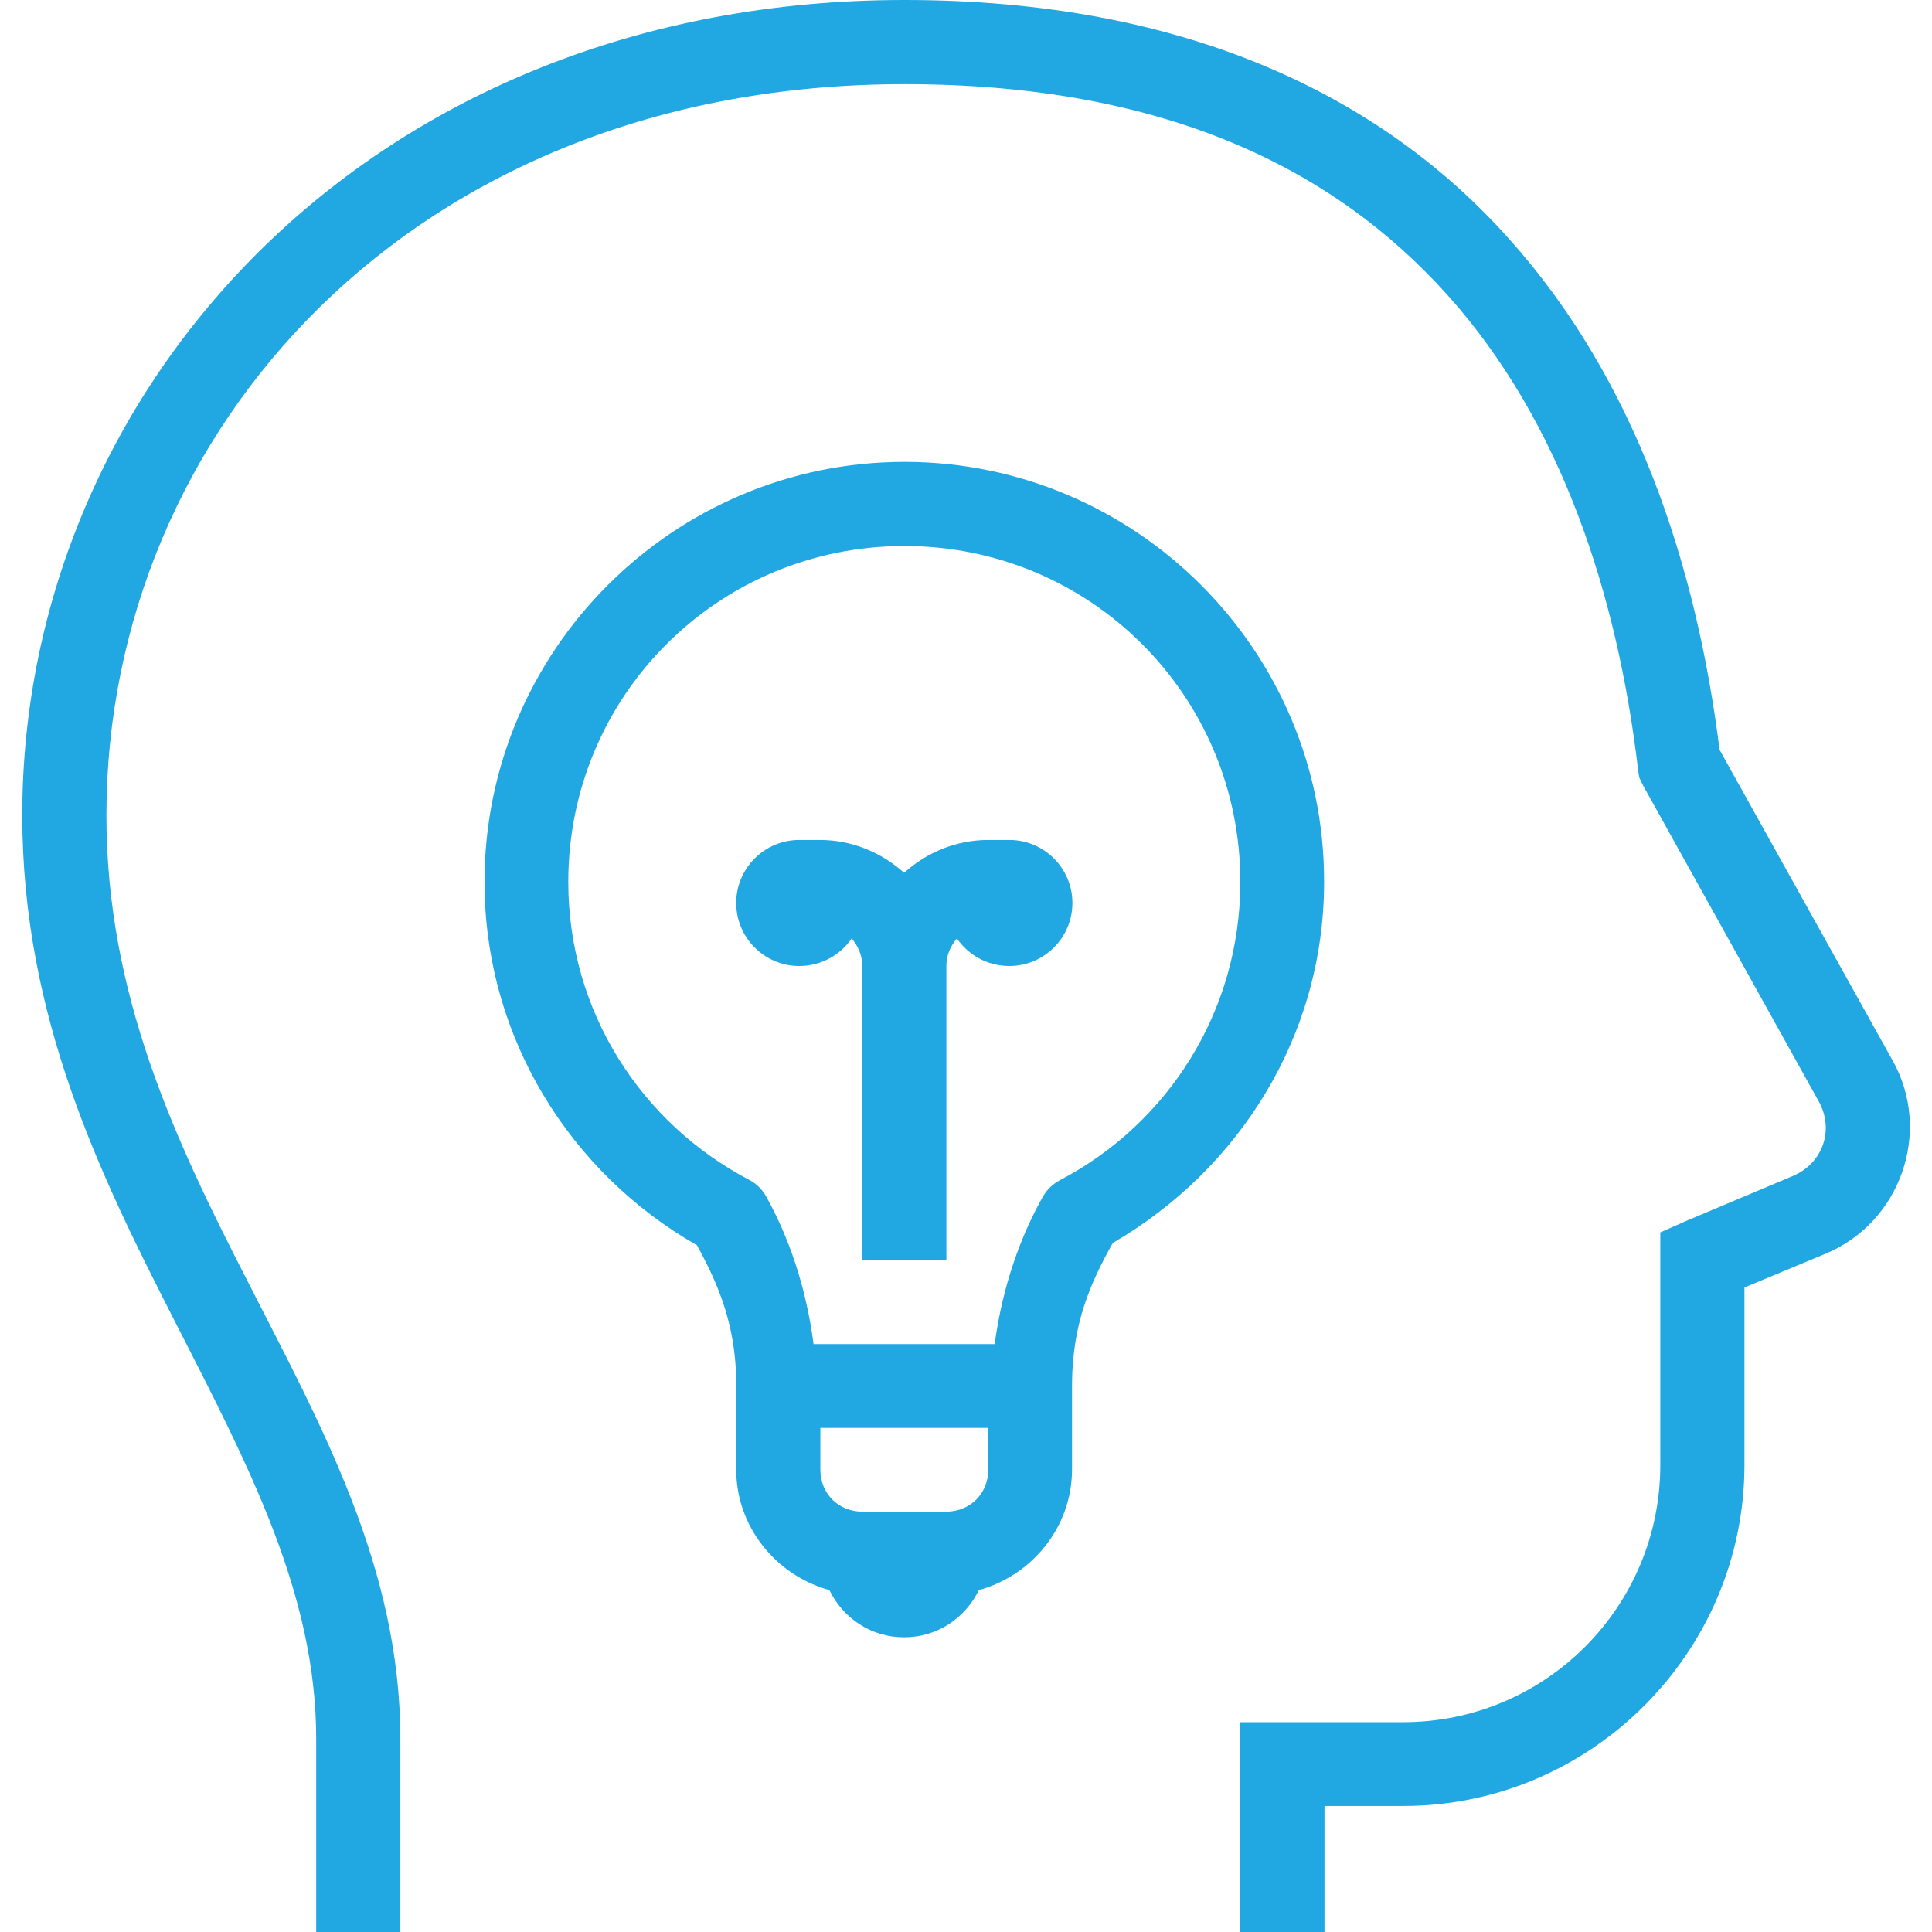
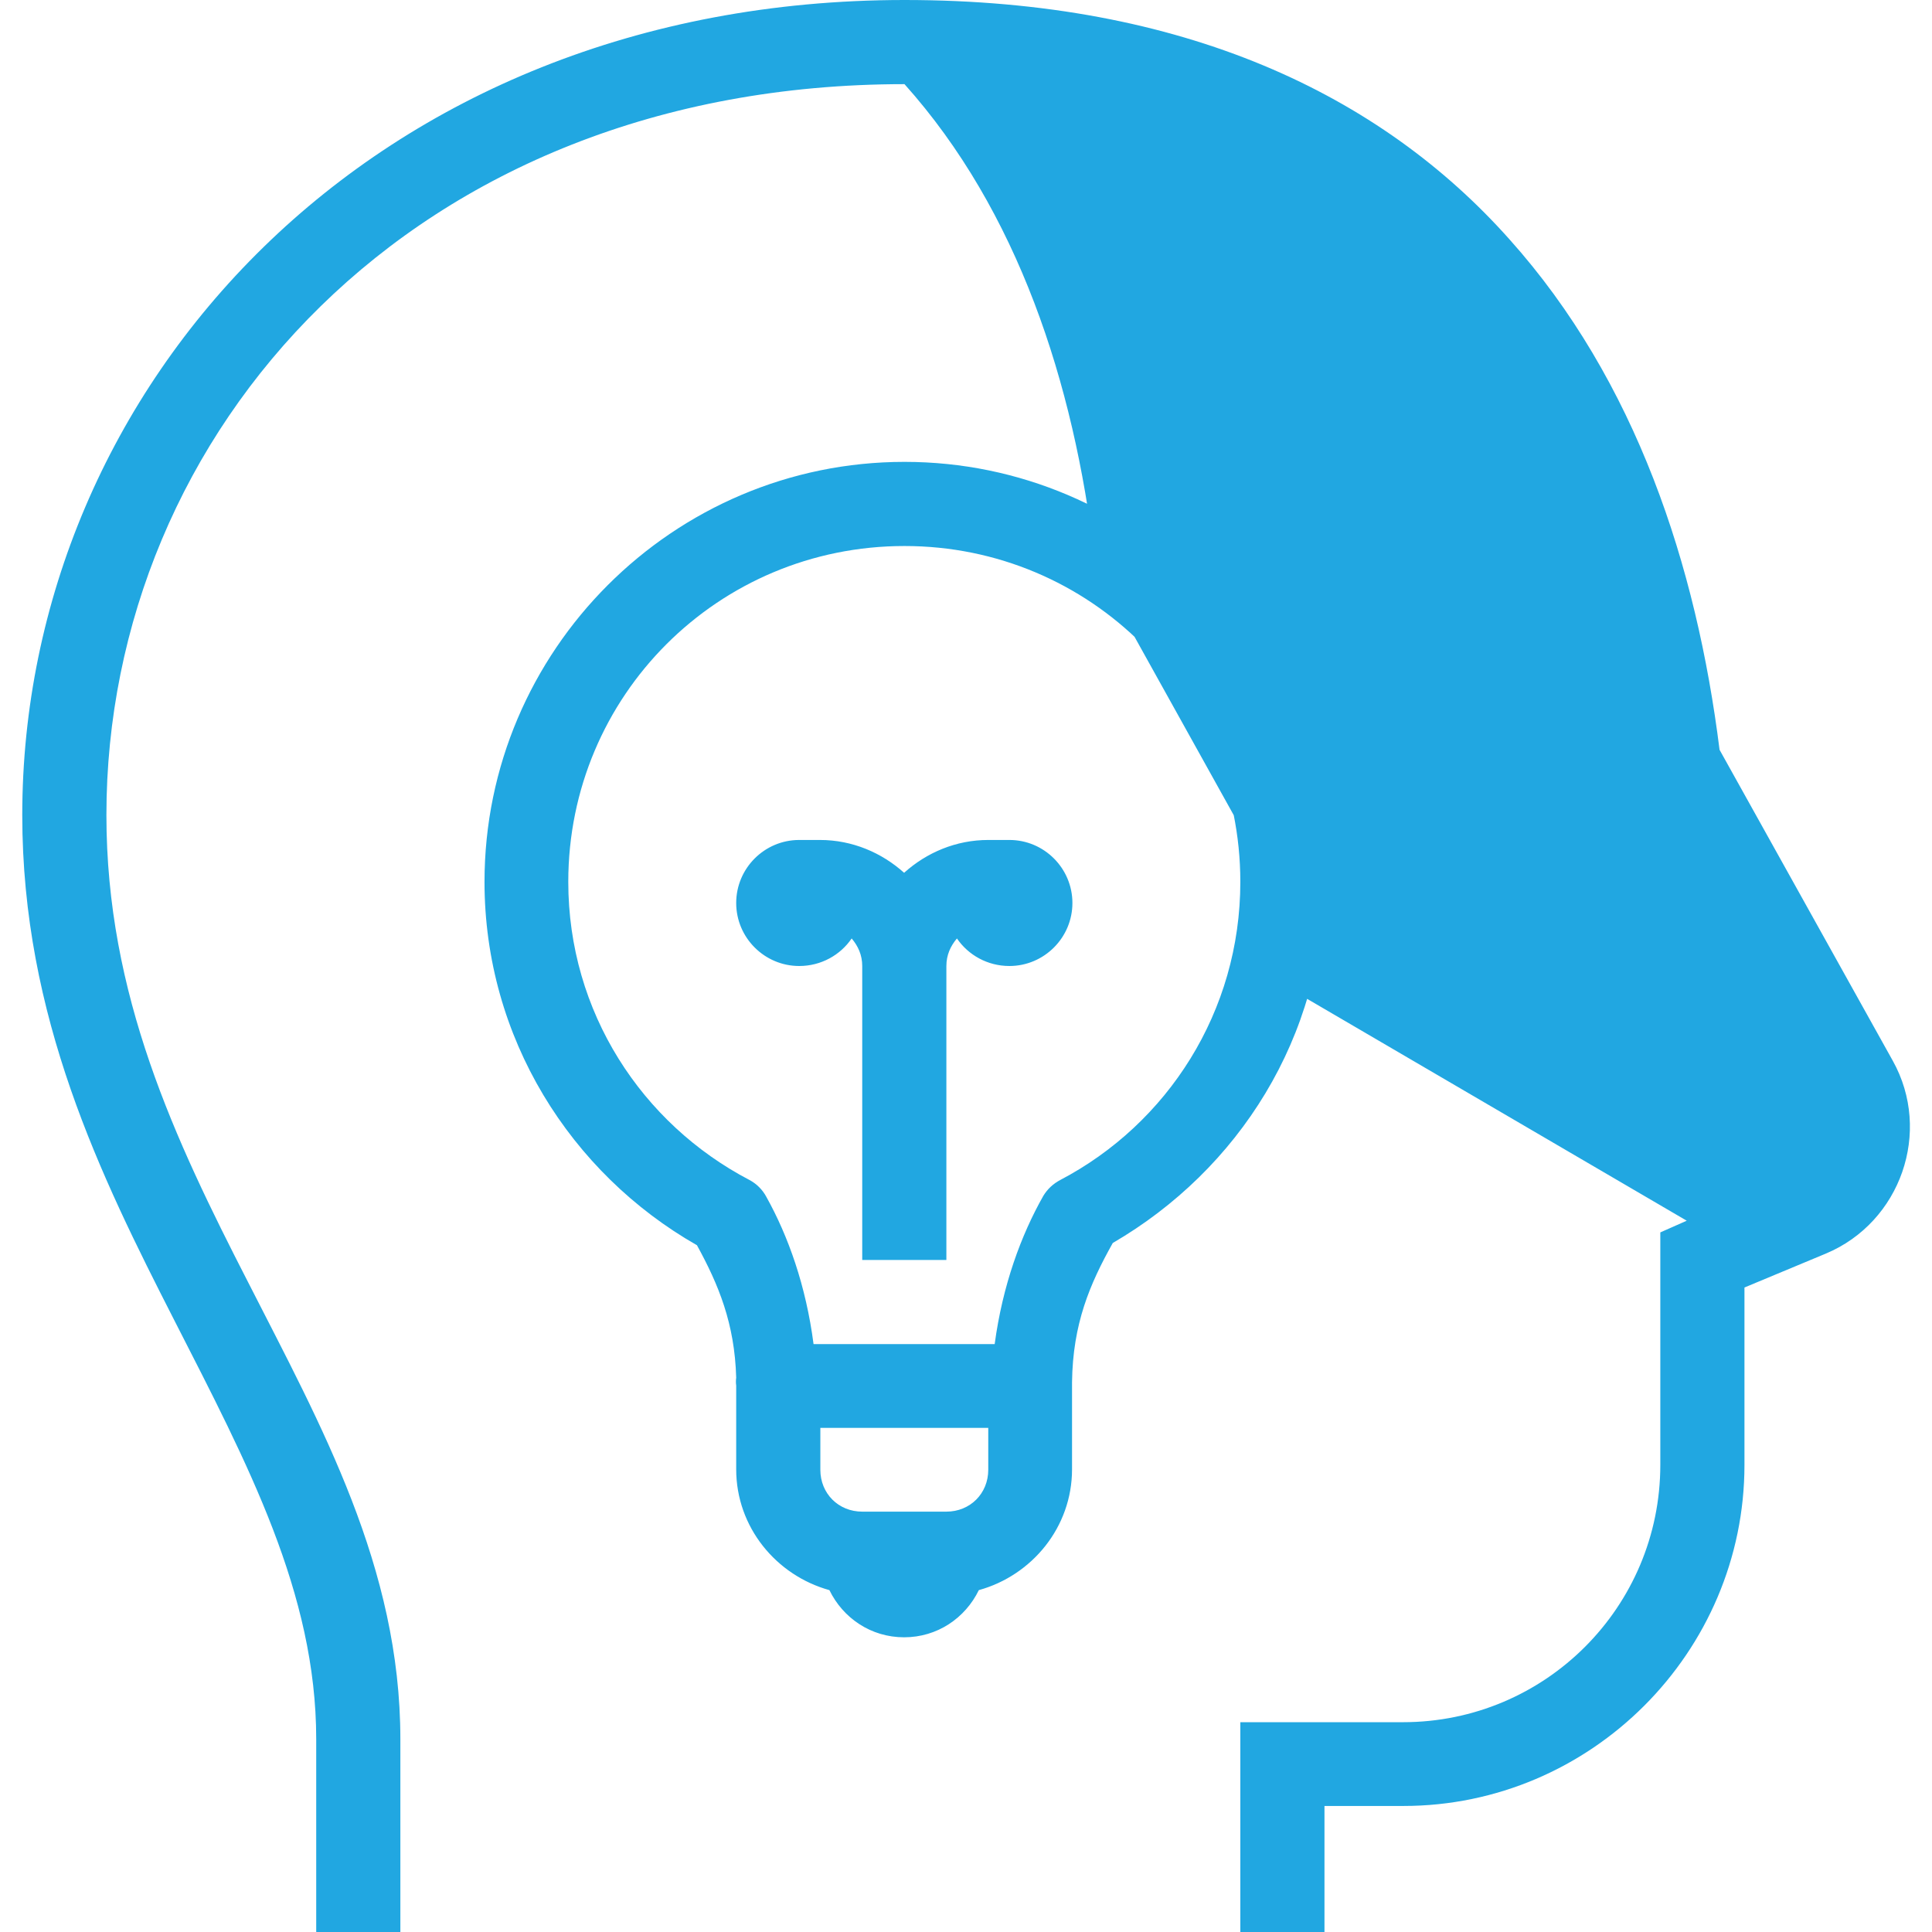
<svg xmlns="http://www.w3.org/2000/svg" version="1.1" id="Layer_1" x="0px" y="0px" viewBox="0 0 512 512" style="enable-background:new 0 0 512 512;" xml:space="preserve">
  <style type="text/css">
	.st0{fill:#21A7E1;}
</style>
-   <path class="st0" d="M239.7,0C98.4,0,5.9,102.7,5.9,216c0,53.5,20.8,95.7,40.3,133.9s37.6,72.3,37.6,111V512h22.3v-51.1  c0-45.6-21-83.1-40.3-121C46.3,301.9,28.2,263.7,28.2,216c0-101.3,80.9-193.7,211.5-193.7c69.1,0,114,22.5,144,56  c30,33.5,44.9,79.1,50.4,125.6l0.3,2.1l1,2.1l46.6,83.8c4.2,7.6,1,16.5-7,19.8L447,323.5l-7,3.1v61.6c0,37.7-30.5,68.2-68.2,68.2  h-43.1V512H351v-33.4h20.9c49.7,0,90.4-40.7,90.4-90.4v-47l21.6-9c19.8-8.3,28.2-32.3,17.7-51.1l-45.9-82.4  c-6.1-48.7-22.1-97.8-55.7-135.3C365.9,25.1,313.7,0,239.7,0z M239.7,122.4c-61.3,0-111.3,50-111.3,111.3  c0,41.3,22.8,77.2,56.3,96.3c5.7,10.4,10,20.7,10.4,35.1c-0.1,0.7-0.1,1.4,0,2.1c0,0.3,0,0.7,0,1v21.2c0,15.3,10.6,28.1,24.7,32  c3.6,7.4,11,12.5,19.8,12.5c8.8,0,16.2-5.1,19.8-12.5c14.1-3.9,24.7-16.7,24.7-32V369c0-0.6,0-1.2,0-1.7c0-0.3,0-0.7,0-1  c0.2-15.5,4.7-26,10.8-36.9c33.2-19.3,56-54.6,56-95.7C351,172.4,301,122.4,239.7,122.4z M239.7,144.7c49.3,0,89,39.7,89,89  c0,34.4-19.3,64.1-47.7,79c-1.9,1-3.4,2.4-4.5,4.2c-5.9,10.4-10.8,23.7-12.9,39.3h-48c-2-15.4-6.7-28.6-12.5-39  c-1-1.9-2.6-3.5-4.5-4.5c-28.5-14.9-48-44.5-48-79C150.6,184.4,190.3,144.7,239.7,144.7z M211.8,222.6c-9.2,0-16.7,7.5-16.7,16.7  s7.5,16.7,16.7,16.7c5.8,0,10.9-2.9,13.9-7.3c1.7,2,2.8,4.4,2.8,7.3v77.9h22.3V256c0-2.9,1.1-5.3,2.8-7.3c3,4.4,8.1,7.3,13.9,7.3  c9.2,0,16.7-7.5,16.7-16.7s-7.5-16.7-16.7-16.7h-5.6c-8.5,0-16.3,3.3-22.3,8.7c-5.9-5.3-13.7-8.7-22.3-8.7H211.8z M217.4,378.4h44.5  v11.1c0,6.3-4.8,11.1-11.1,11.1h-22.3c-6.3,0-11.1-4.8-11.1-11.1V378.4z" />
+   <path class="st0" d="M239.7,0C98.4,0,5.9,102.7,5.9,216c0,53.5,20.8,95.7,40.3,133.9s37.6,72.3,37.6,111V512h22.3v-51.1  c0-45.6-21-83.1-40.3-121C46.3,301.9,28.2,263.7,28.2,216c0-101.3,80.9-193.7,211.5-193.7c30,33.5,44.9,79.1,50.4,125.6l0.3,2.1l1,2.1l46.6,83.8c4.2,7.6,1,16.5-7,19.8L447,323.5l-7,3.1v61.6c0,37.7-30.5,68.2-68.2,68.2  h-43.1V512H351v-33.4h20.9c49.7,0,90.4-40.7,90.4-90.4v-47l21.6-9c19.8-8.3,28.2-32.3,17.7-51.1l-45.9-82.4  c-6.1-48.7-22.1-97.8-55.7-135.3C365.9,25.1,313.7,0,239.7,0z M239.7,122.4c-61.3,0-111.3,50-111.3,111.3  c0,41.3,22.8,77.2,56.3,96.3c5.7,10.4,10,20.7,10.4,35.1c-0.1,0.7-0.1,1.4,0,2.1c0,0.3,0,0.7,0,1v21.2c0,15.3,10.6,28.1,24.7,32  c3.6,7.4,11,12.5,19.8,12.5c8.8,0,16.2-5.1,19.8-12.5c14.1-3.9,24.7-16.7,24.7-32V369c0-0.6,0-1.2,0-1.7c0-0.3,0-0.7,0-1  c0.2-15.5,4.7-26,10.8-36.9c33.2-19.3,56-54.6,56-95.7C351,172.4,301,122.4,239.7,122.4z M239.7,144.7c49.3,0,89,39.7,89,89  c0,34.4-19.3,64.1-47.7,79c-1.9,1-3.4,2.4-4.5,4.2c-5.9,10.4-10.8,23.7-12.9,39.3h-48c-2-15.4-6.7-28.6-12.5-39  c-1-1.9-2.6-3.5-4.5-4.5c-28.5-14.9-48-44.5-48-79C150.6,184.4,190.3,144.7,239.7,144.7z M211.8,222.6c-9.2,0-16.7,7.5-16.7,16.7  s7.5,16.7,16.7,16.7c5.8,0,10.9-2.9,13.9-7.3c1.7,2,2.8,4.4,2.8,7.3v77.9h22.3V256c0-2.9,1.1-5.3,2.8-7.3c3,4.4,8.1,7.3,13.9,7.3  c9.2,0,16.7-7.5,16.7-16.7s-7.5-16.7-16.7-16.7h-5.6c-8.5,0-16.3,3.3-22.3,8.7c-5.9-5.3-13.7-8.7-22.3-8.7H211.8z M217.4,378.4h44.5  v11.1c0,6.3-4.8,11.1-11.1,11.1h-22.3c-6.3,0-11.1-4.8-11.1-11.1V378.4z" />
</svg>